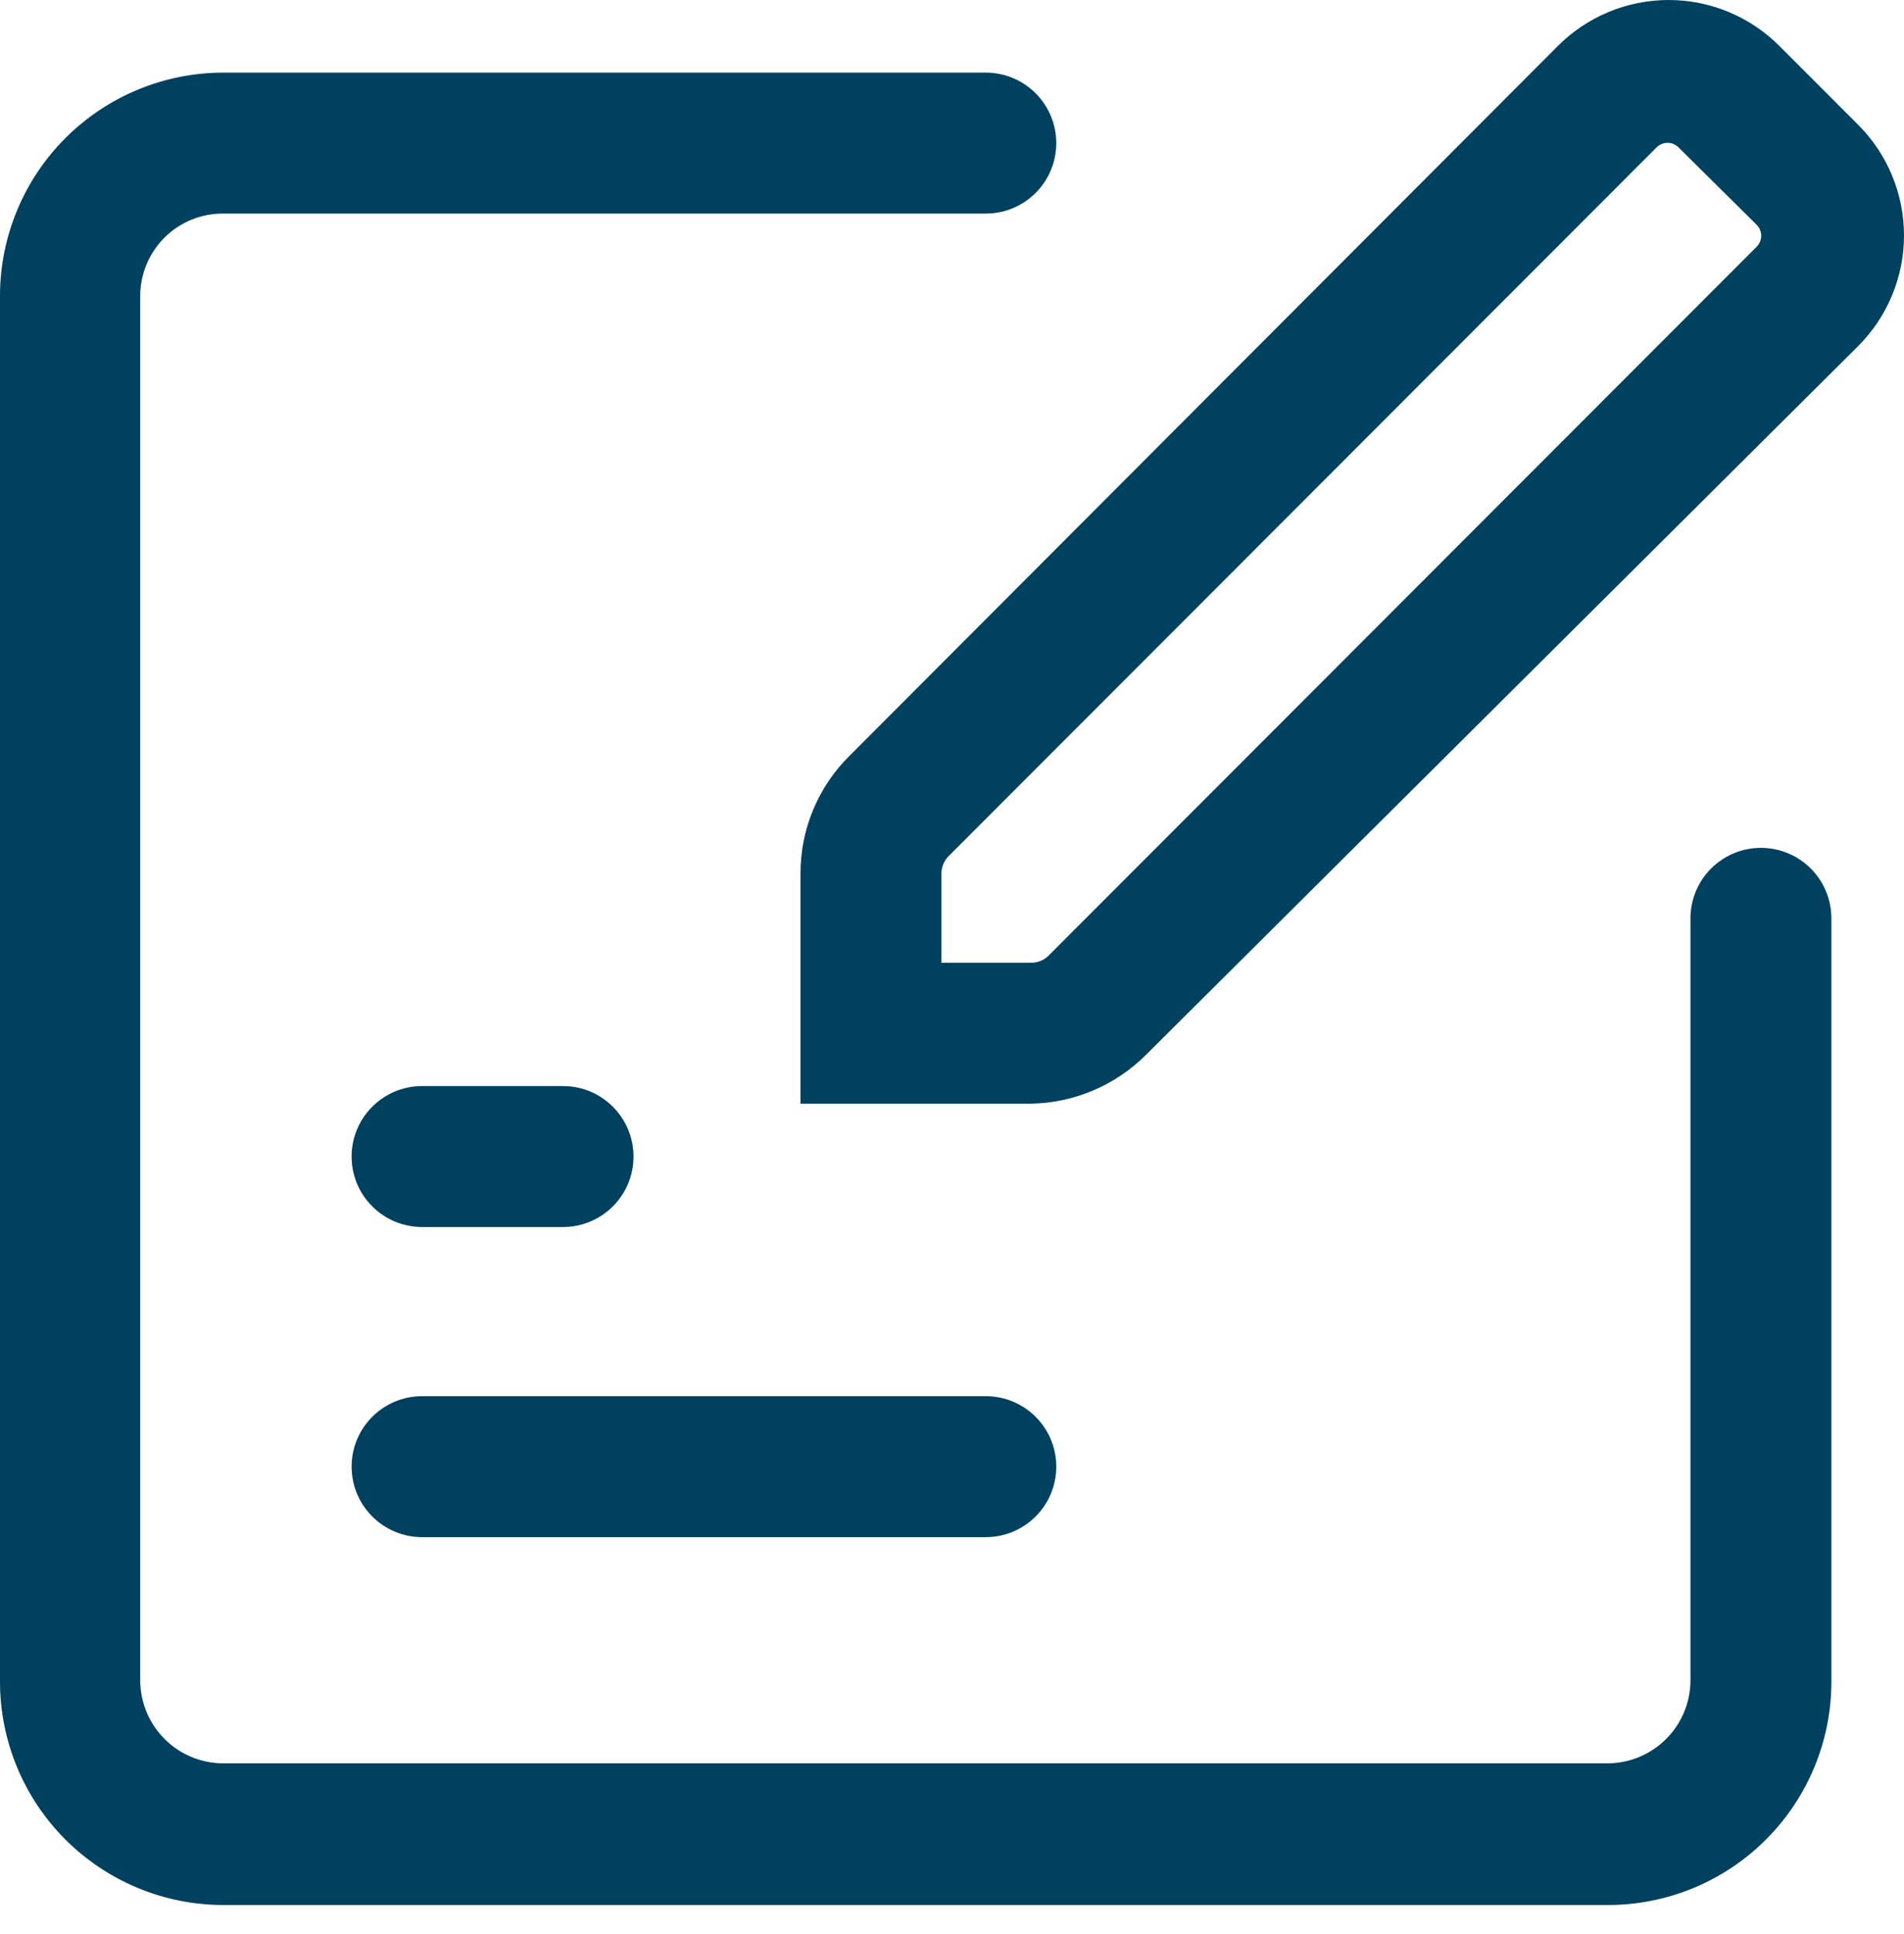
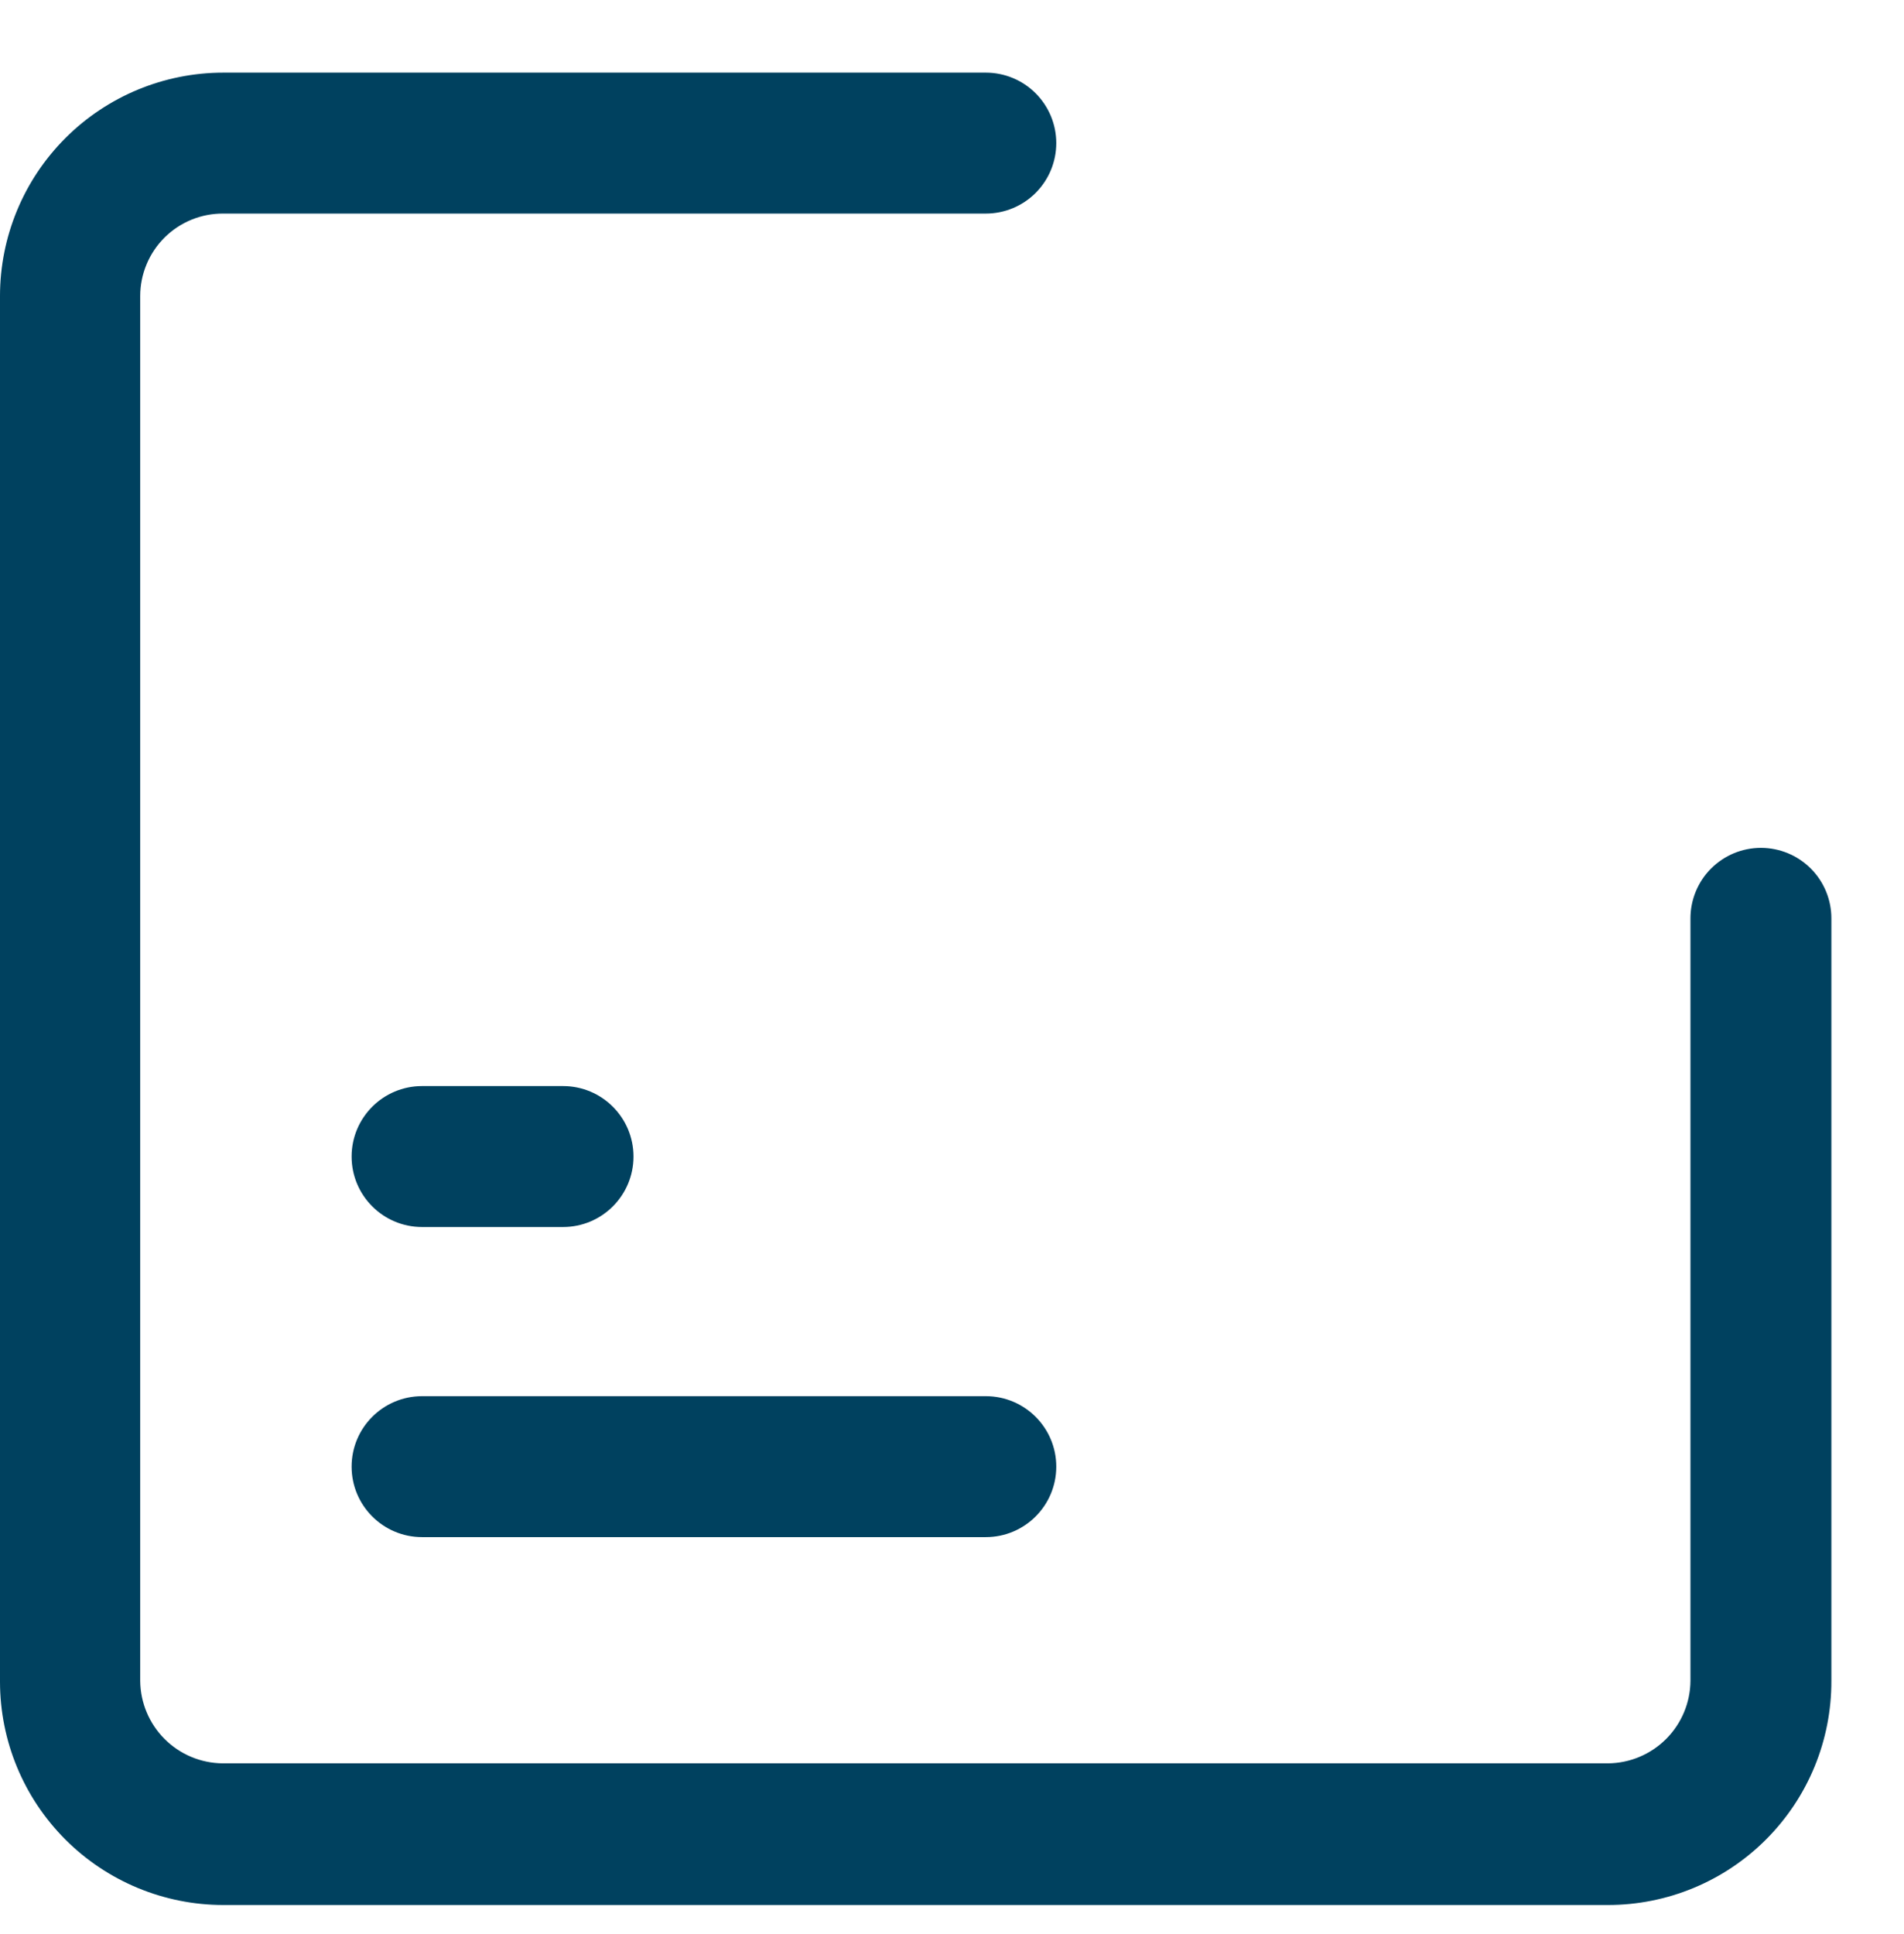
<svg xmlns="http://www.w3.org/2000/svg" width="64" height="65" viewBox="0 0 64 65" fill="none">
  <path d="M18.925 36.501H14.188C12.88 36.501 11.819 37.562 11.819 38.87C11.819 40.178 12.88 41.238 14.188 41.238H18.925C20.233 41.238 21.294 40.178 21.294 38.87C21.294 37.562 20.233 36.501 18.925 36.501Z" fill="#00415F" />
  <path d="M33.136 46.923H14.188C12.88 46.923 11.819 47.983 11.819 49.291C11.819 50.599 12.88 51.66 14.188 51.66H33.136C34.444 51.66 35.505 50.599 35.505 49.291C35.505 47.983 34.444 46.923 33.136 46.923Z" fill="#00415F" />
  <path d="M54.051 64.024H7.508C5.517 64.024 3.607 63.233 2.199 61.825C0.791 60.417 0 58.507 0 56.516V9.949C0 7.958 0.791 6.048 2.199 4.64C3.607 3.232 5.517 2.441 7.508 2.441H33.136C33.765 2.441 34.367 2.69 34.811 3.135C35.255 3.579 35.505 4.181 35.505 4.809C35.505 5.438 35.255 6.04 34.811 6.484C34.367 6.928 33.765 7.178 33.136 7.178H7.508C7.142 7.175 6.78 7.244 6.441 7.382C6.102 7.52 5.793 7.724 5.534 7.981C5.274 8.239 5.067 8.545 4.927 8.883C4.786 9.221 4.713 9.583 4.713 9.949V56.492C4.72 57.225 5.014 57.926 5.532 58.444C6.05 58.963 6.752 59.257 7.485 59.263H54.051C54.784 59.257 55.485 58.963 56.004 58.444C56.522 57.926 56.816 57.225 56.822 56.492V30.864C56.822 30.236 57.072 29.633 57.516 29.189C57.96 28.745 58.562 28.495 59.191 28.495C59.819 28.495 60.421 28.745 60.866 29.189C61.31 29.633 61.559 30.236 61.559 30.864V56.492C61.562 57.48 61.37 58.459 60.995 59.372C60.619 60.286 60.066 61.117 59.368 61.816C58.671 62.516 57.842 63.071 56.93 63.45C56.017 63.829 55.039 64.024 54.051 64.024V64.024Z" fill="#00415F" />
-   <path d="M34.652 37.093H26.907V29.348C26.907 28.617 27.051 27.893 27.331 27.219C27.612 26.544 28.023 25.931 28.541 25.416L52.346 1.564C52.835 1.069 53.417 0.675 54.06 0.407C54.702 0.138 55.392 0 56.088 0C56.784 0 57.474 0.138 58.116 0.407C58.758 0.675 59.341 1.069 59.83 1.564L62.459 4.194C62.948 4.682 63.335 5.262 63.599 5.9C63.864 6.538 64 7.222 64 7.912C64 8.603 63.864 9.287 63.599 9.925C63.335 10.563 62.948 11.143 62.459 11.631L38.513 35.459C37.485 36.482 36.102 37.067 34.652 37.093ZM31.644 32.356H34.652C34.762 32.358 34.87 32.337 34.972 32.297C35.074 32.256 35.166 32.196 35.244 32.119L59.049 8.291C59.145 8.194 59.2 8.062 59.2 7.924C59.2 7.787 59.145 7.655 59.049 7.557L56.419 4.952C56.322 4.855 56.19 4.8 56.052 4.8C55.915 4.8 55.783 4.855 55.685 4.952L31.881 28.779C31.804 28.858 31.744 28.95 31.703 29.052C31.663 29.153 31.643 29.262 31.644 29.372V32.356Z" fill="#00415F" />
</svg>